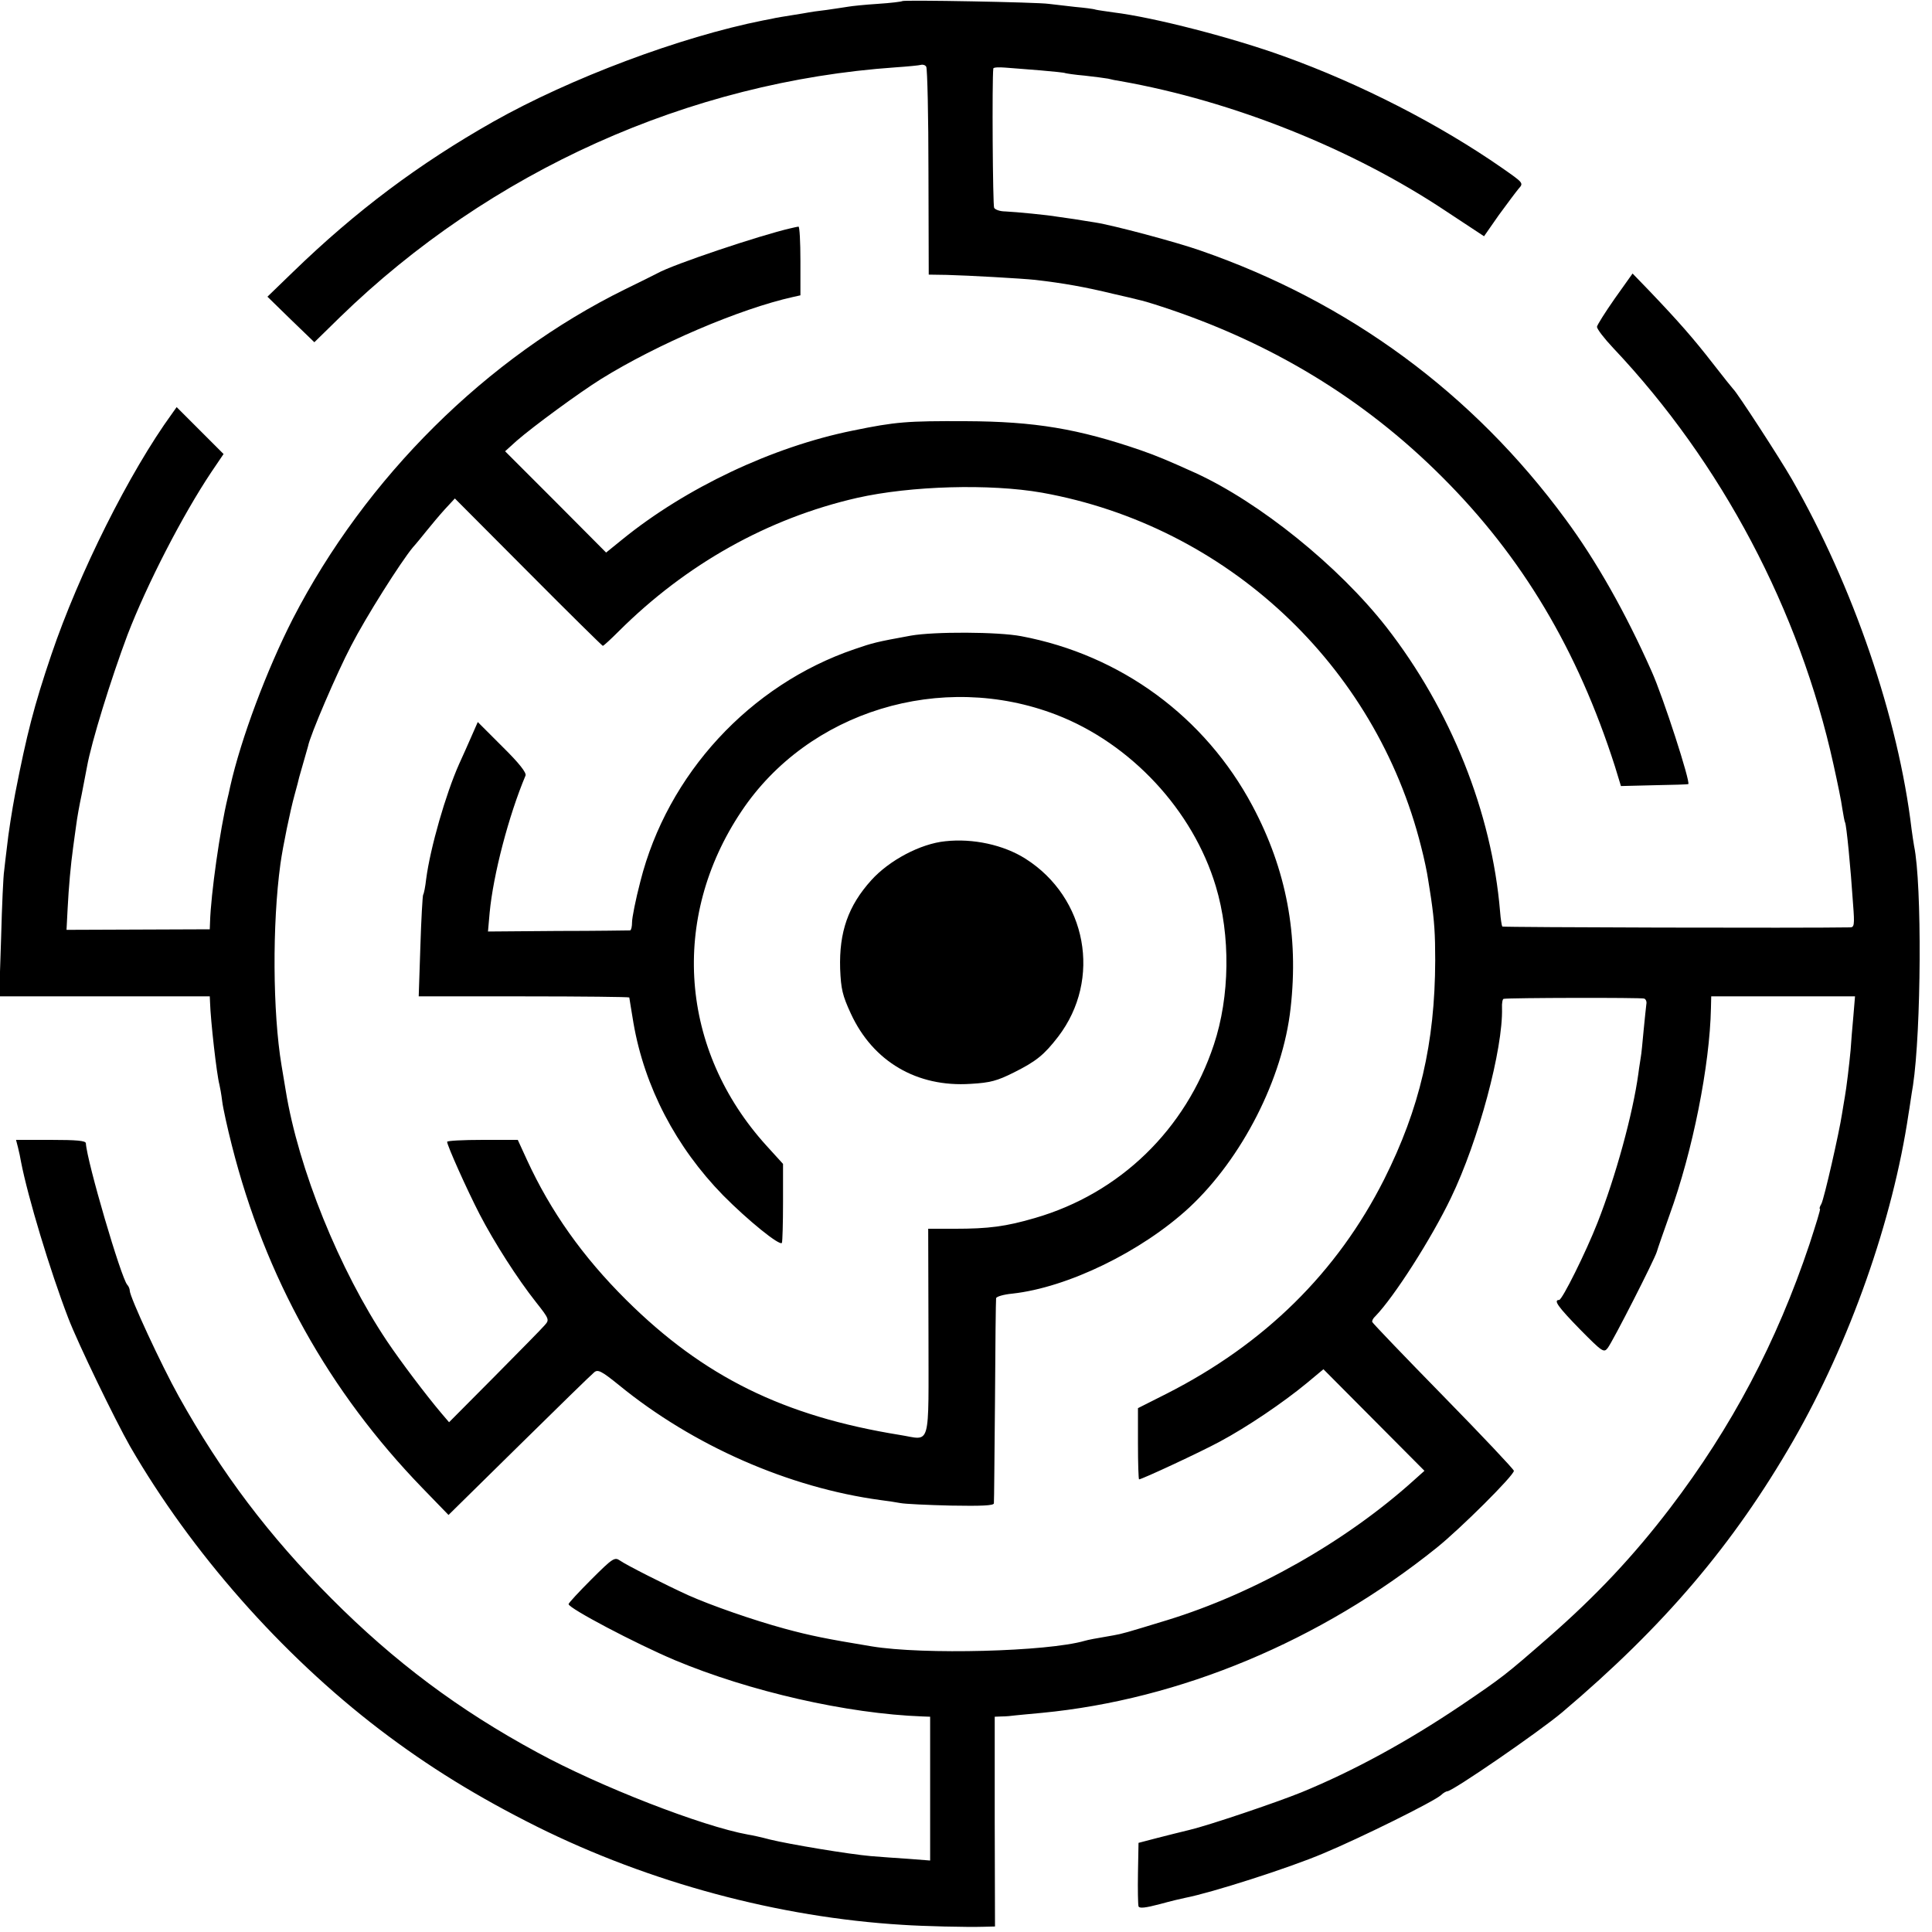
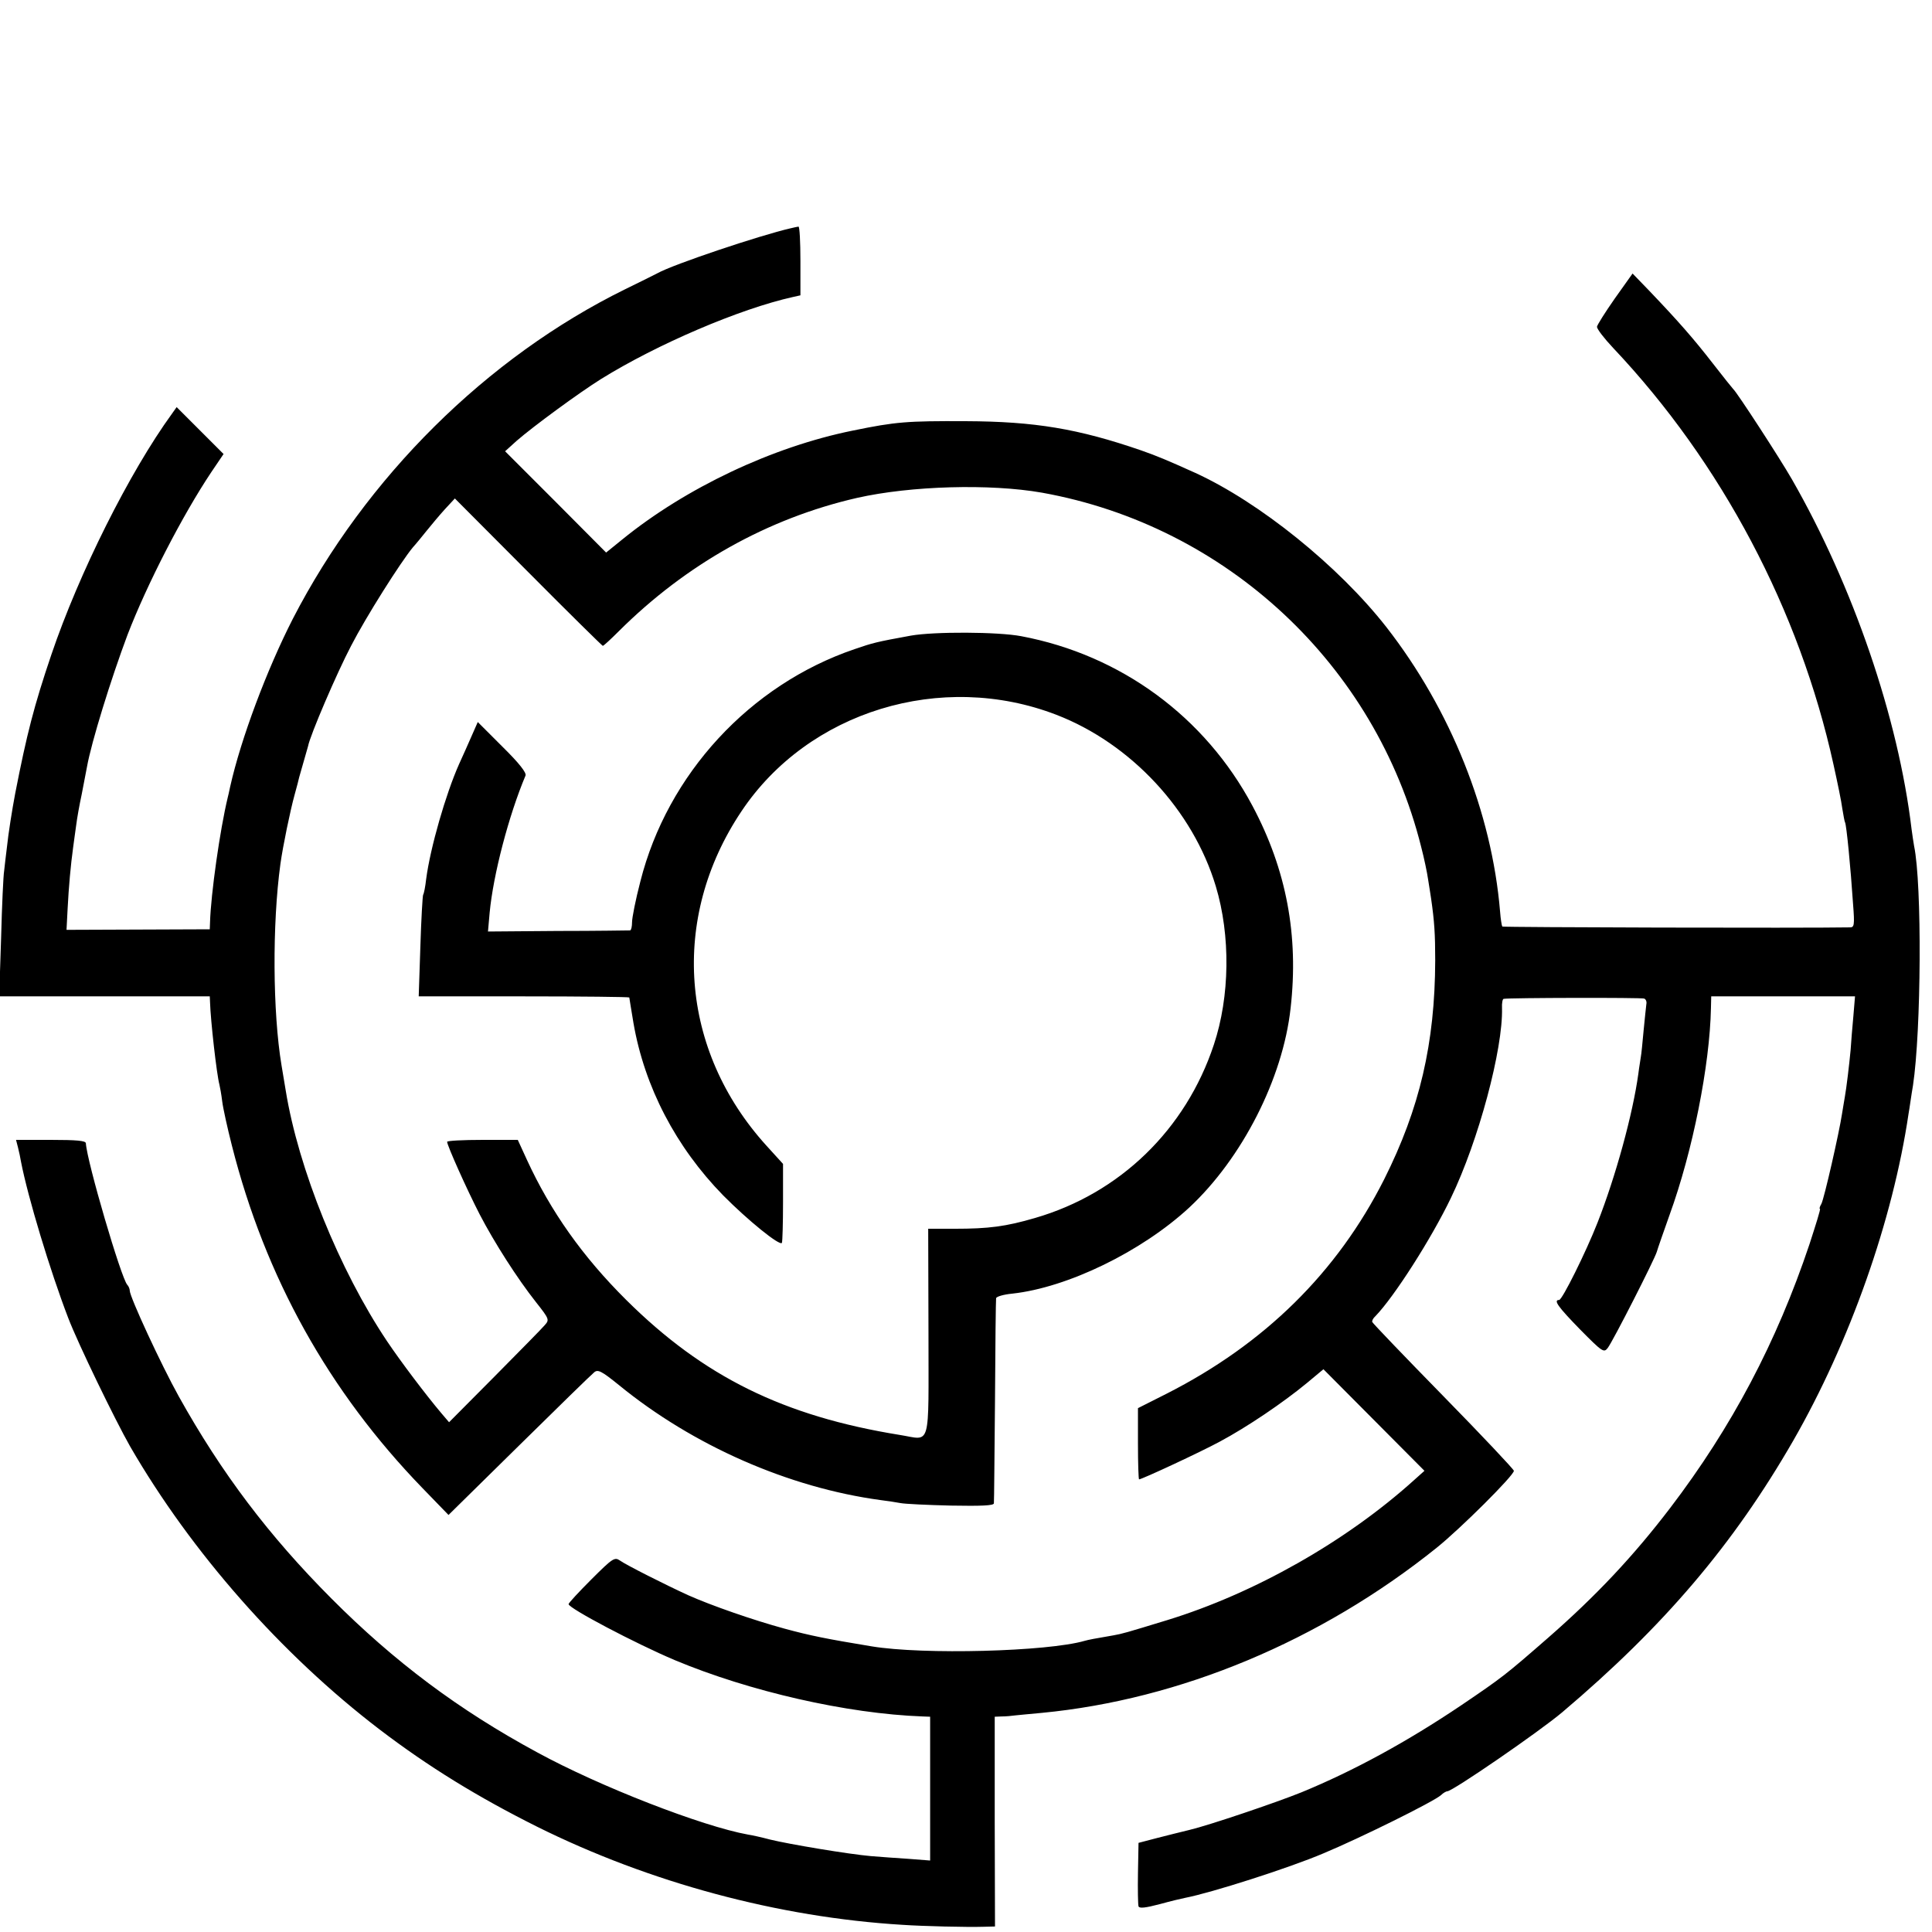
<svg xmlns="http://www.w3.org/2000/svg" version="1.0" width="700pt" height="700pt" viewBox="0 0 700 700" preserveAspectRatio="xMidYMid meet">
  <g transform="translate(0,700) scale(0.1,-0.1)" fill="#000000" stroke="none">
-     <path d="M3269 6996 c-2 -2 -42 -7 -89 -10 -47 -3 -94 -8 -105 -10 -11 -2 -47 -7 -80 -12 -33 -4 -62 -8 -65 -9 -3 -1 -30 -5 -60 -10 -30 -5 -57 -9 -60 -10 -3 -1 -23 -5 -45 -9 -301 -60 -698 -209 -978 -367 -270 -153 -497 -323 -725 -544 l-93 -90 85 -83 85 -82 93 91 c544 529 1264 853 2013 905 44 3 85 7 92 9 7 2 16 -1 19 -7 4 -7 8 -179 8 -382 l1 -371 65 -1 c80 -2 272 -13 320 -18 104 -12 182 -26 285 -51 39 -9 79 -18 89 -21 11 -2 49 -13 85 -25 395 -129 732 -333 1015 -616 292 -291 492 -628 627 -1049 l22 -72 121 3 c67 1 122 3 123 4 9 6 -91 316 -133 409 -94 212 -201 401 -312 551 -335 456 -785 787 -1322 973 -88 31 -317 92 -382 102 -21 3 -55 9 -75 12 -21 3 -49 7 -63 9 -34 6 -147 17 -188 19 -18 0 -36 6 -40 13 -5 8 -8 463 -3 505 1 4 20 5 44 3 23 -2 80 -6 127 -10 46 -4 87 -8 90 -10 3 -1 34 -6 70 -9 36 -4 74 -9 85 -11 11 -3 31 -7 45 -9 407 -72 840 -245 1179 -471 l138 -91 53 76 c30 41 62 84 72 96 19 21 18 21 -59 75 -227 158 -513 305 -791 405 -185 67 -470 141 -617 159 -27 4 -57 8 -65 10 -8 3 -42 7 -75 10 -33 4 -76 9 -95 11 -40 6 -526 15 -531 10z" />
    <path d="M2865 6173 c-113 -26 -426 -131 -483 -163 -9 -5 -62 -31 -117 -58 -502 -247 -940 -682 -1204 -1194 -94 -184 -188 -434 -227 -608 -4 -19 -8 -37 -9 -40 -28 -116 -61 -349 -64 -451 l-1 -26 -259 -1 -260 -1 4 77 c4 78 11 157 20 222 3 19 7 55 11 80 3 25 12 75 20 112 7 37 16 82 19 99 16 90 87 319 147 479 70 182 199 433 304 590 l44 65 -85 85 -85 85 -17 -24 c-154 -212 -337 -578 -437 -873 -63 -186 -89 -288 -131 -503 -11 -58 -25 -146 -30 -195 -4 -30 -8 -68 -10 -85 -3 -16 -8 -126 -11 -242 l-7 -213 382 0 381 0 1 -22 c2 -66 24 -261 34 -298 2 -8 7 -35 10 -60 3 -25 19 -97 35 -160 121 -478 351 -891 691 -1242 l94 -97 256 252 c141 139 263 258 272 265 13 11 26 5 89 -46 269 -220 616 -372 948 -417 25 -3 57 -8 73 -11 15 -3 97 -7 182 -9 112 -2 155 0 156 8 1 7 2 174 4 372 1 198 3 365 4 371 0 6 27 14 59 17 200 22 468 152 641 312 191 178 339 467 367 722 30 263 -15 502 -138 733 -172 323 -477 547 -838 615 -84 16 -315 17 -400 2 -126 -23 -137 -26 -204 -49 -379 -129 -678 -453 -776 -842 -17 -65 -30 -131 -30 -147 0 -16 -3 -29 -7 -30 -5 0 -122 -2 -262 -2 l-253 -2 6 68 c13 138 69 352 130 497 4 10 -22 44 -84 105 l-89 89 -22 -50 c-12 -27 -32 -73 -46 -103 -48 -108 -104 -302 -119 -416 -3 -27 -8 -53 -11 -57 -2 -4 -7 -89 -10 -188 l-6 -180 382 0 c209 0 381 -2 381 -4 0 -2 7 -43 15 -92 40 -232 154 -450 325 -625 89 -90 206 -185 213 -172 2 5 4 71 4 147 l0 139 -60 66 c-314 346 -350 824 -91 1211 242 363 725 511 1142 350 269 -104 494 -345 577 -621 54 -179 51 -400 -7 -574 -102 -308 -341 -539 -648 -628 -106 -31 -168 -39 -291 -39 l-96 0 1 -376 c0 -430 11 -389 -104 -371 -421 68 -711 211 -991 489 -158 157 -274 321 -360 508 l-33 72 -128 0 c-70 0 -128 -3 -128 -7 0 -13 72 -174 118 -263 53 -102 136 -232 204 -318 49 -62 49 -64 31 -84 -10 -12 -92 -95 -182 -186 l-164 -165 -29 34 c-54 64 -145 184 -196 260 -172 257 -321 624 -367 909 -3 19 -10 60 -15 90 -32 191 -34 512 -4 730 9 65 36 195 51 249 8 29 16 59 17 65 2 6 9 31 16 56 7 25 14 50 16 56 7 39 105 267 156 364 54 105 180 304 224 357 11 12 33 39 49 59 17 21 46 56 66 78 l37 40 266 -267 c146 -147 268 -267 270 -267 3 0 29 24 58 53 244 243 540 409 863 483 195 44 482 52 670 19 669 -120 1209 -624 1374 -1283 11 -42 22 -95 25 -117 4 -22 8 -53 11 -70 12 -83 15 -129 15 -225 -1 -300 -56 -536 -185 -793 -170 -337 -433 -596 -787 -776 l-105 -53 0 -129 c0 -71 2 -129 4 -129 10 0 223 99 293 137 99 53 229 141 315 212 l60 50 183 -184 183 -184 -38 -34 c-246 -222 -578 -410 -894 -507 -154 -47 -161 -49 -194 -55 -70 -12 -91 -16 -105 -20 -134 -39 -585 -51 -772 -20 -164 27 -223 39 -315 64 -114 31 -266 84 -349 121 -79 36 -226 110 -248 126 -19 13 -26 9 -103 -68 -46 -46 -83 -86 -83 -90 0 -15 243 -143 385 -203 270 -113 623 -194 898 -204 l27 -1 0 -260 0 -261 -77 6 c-43 3 -105 7 -138 10 -80 7 -296 43 -365 60 -30 8 -66 16 -80 18 -166 30 -537 174 -764 298 -283 153 -517 328 -746 558 -226 227 -397 453 -552 731 -64 115 -178 361 -178 384 0 6 -4 16 -9 21 -22 24 -146 446 -150 513 -1 9 -33 12 -127 12 l-126 0 7 -27 c4 -16 9 -39 11 -52 25 -129 105 -394 171 -566 36 -94 170 -370 224 -465 222 -384 548 -754 904 -1026 177 -135 356 -245 570 -352 408 -203 876 -329 1325 -356 73 -5 234 -9 295 -7 l40 1 -1 380 0 380 25 1 c15 0 37 2 51 4 14 1 57 6 95 9 500 48 1009 260 1430 598 86 69 280 262 280 279 0 5 -115 127 -255 270 -140 143 -256 264 -258 269 -2 4 3 14 11 21 68 70 203 281 274 429 100 207 189 540 185 688 -1 17 2 33 6 33 20 4 499 5 509 1 6 -2 10 -11 8 -20 -1 -9 -6 -53 -10 -96 -4 -43 -8 -86 -10 -95 -1 -9 -6 -36 -9 -61 -20 -146 -82 -372 -148 -540 -42 -107 -128 -280 -139 -280 -22 0 -4 -25 76 -107 81 -82 86 -85 100 -67 18 23 170 321 178 349 3 11 24 71 46 133 84 231 146 543 150 750 l1 42 260 0 261 0 -6 -72 c-4 -40 -8 -95 -10 -123 -5 -53 -15 -137 -21 -170 -2 -10 -6 -37 -10 -60 -10 -67 -65 -309 -75 -327 -6 -10 -8 -18 -5 -18 3 0 -15 -57 -38 -128 -119 -355 -281 -662 -505 -956 -133 -174 -267 -317 -442 -470 -156 -136 -165 -143 -314 -244 -196 -132 -390 -238 -580 -316 -94 -38 -337 -120 -405 -136 -30 -7 -84 -21 -120 -30 l-65 -17 -2 -109 c-1 -60 0 -114 2 -121 3 -8 24 -6 77 8 40 11 82 21 93 23 93 18 373 107 500 161 132 55 399 187 426 211 8 8 19 14 23 14 19 0 333 216 416 286 370 313 621 609 837 984 205 357 361 799 418 1185 4 22 10 68 16 102 30 199 33 730 4 868 -2 11 -6 38 -9 60 -48 404 -212 882 -434 1269 -43 75 -199 315 -212 326 -3 3 -36 44 -74 93 -69 89 -124 152 -231 264 l-60 62 -64 -90 c-35 -50 -64 -96 -65 -103 0 -8 26 -42 59 -77 393 -416 675 -950 798 -1509 14 -63 29 -135 32 -160 4 -24 8 -47 10 -50 5 -9 20 -161 29 -297 6 -75 4 -83 -11 -83 -163 -3 -1257 0 -1260 3 -2 3 -6 27 -8 54 -30 360 -179 732 -412 1031 -173 221 -459 452 -693 559 -102 46 -138 61 -195 81 -229 79 -387 105 -635 106 -214 1 -254 -2 -410 -34 -292 -59 -606 -208 -836 -395 l-58 -47 -183 184 -183 183 42 38 c61 53 226 174 306 224 203 126 502 254 695 297 l27 6 0 125 c0 69 -3 124 -7 124 -5 -1 -17 -3 -28 -6z" />
-     <path d="M3425 3952 c-90 -9 -203 -69 -268 -141 -84 -93 -117 -188 -113 -321 3 -73 8 -96 39 -163 80 -173 239 -267 434 -254 71 4 96 11 156 41 82 41 110 64 161 130 159 208 104 504 -119 645 -79 50 -190 74 -290 63z" />
  </g>
</svg>